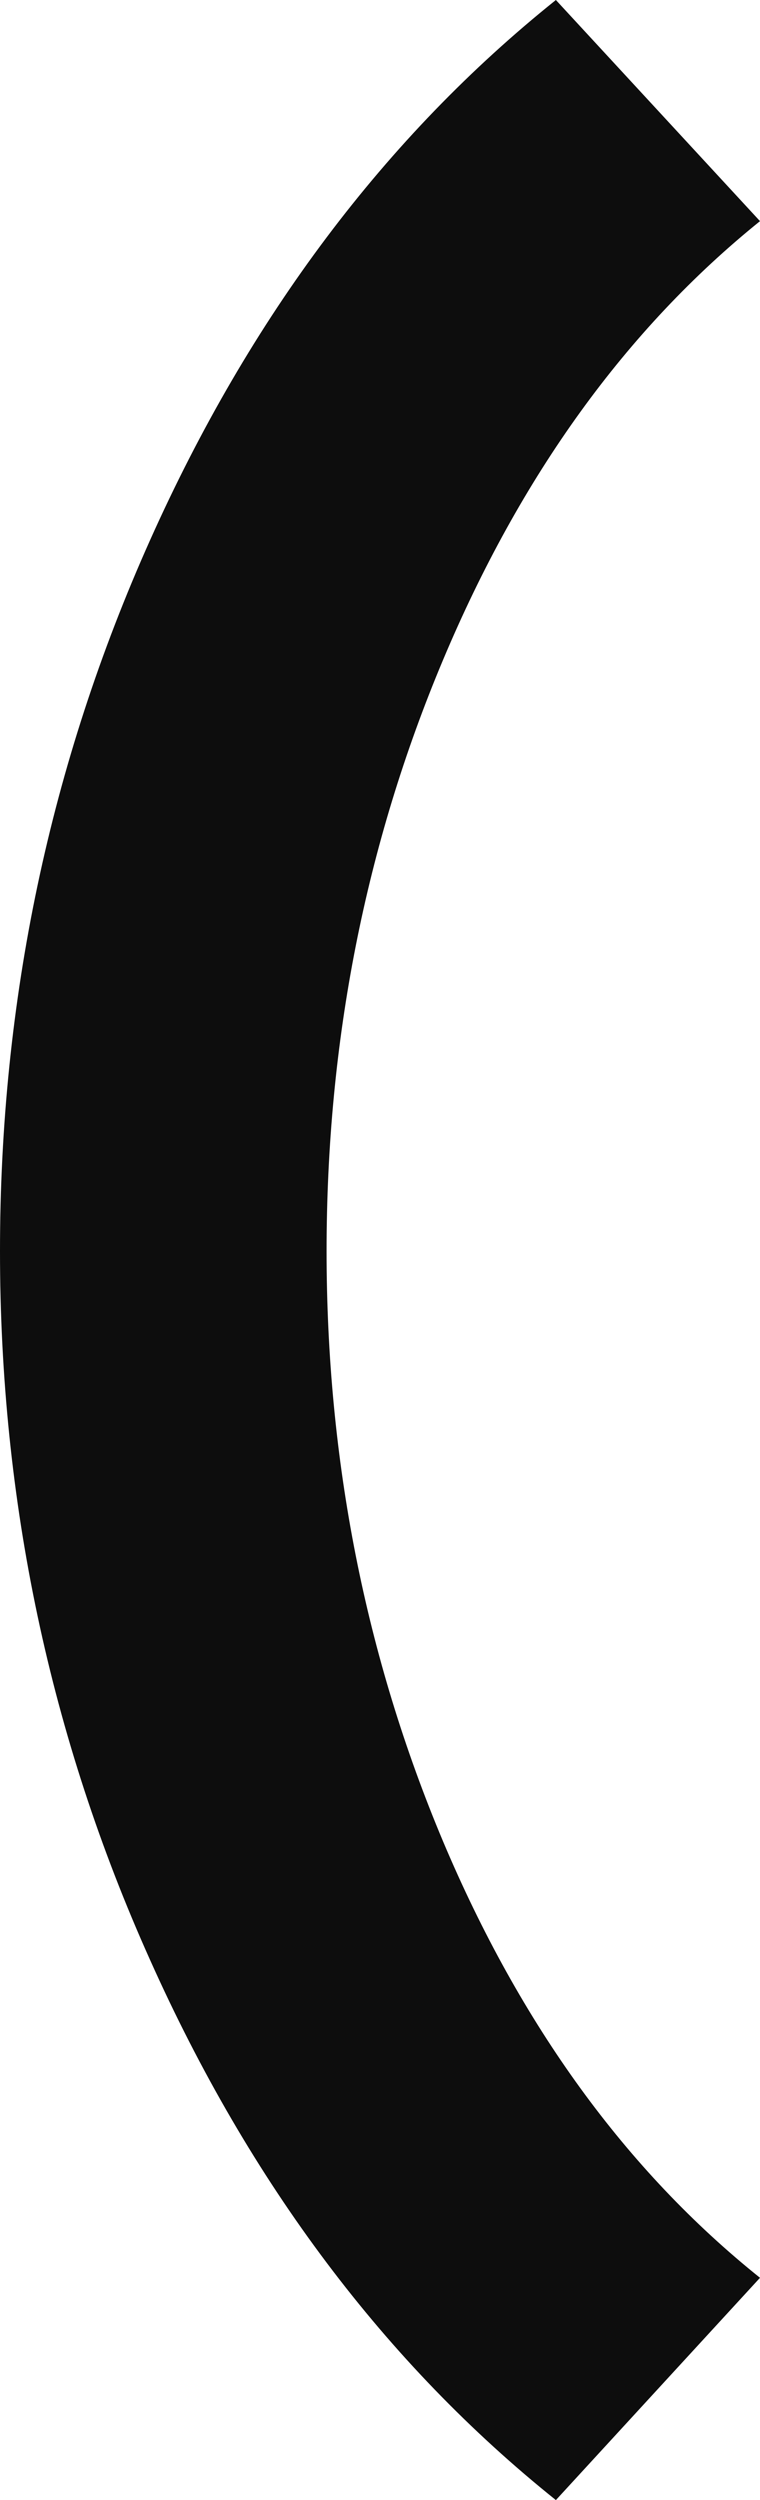
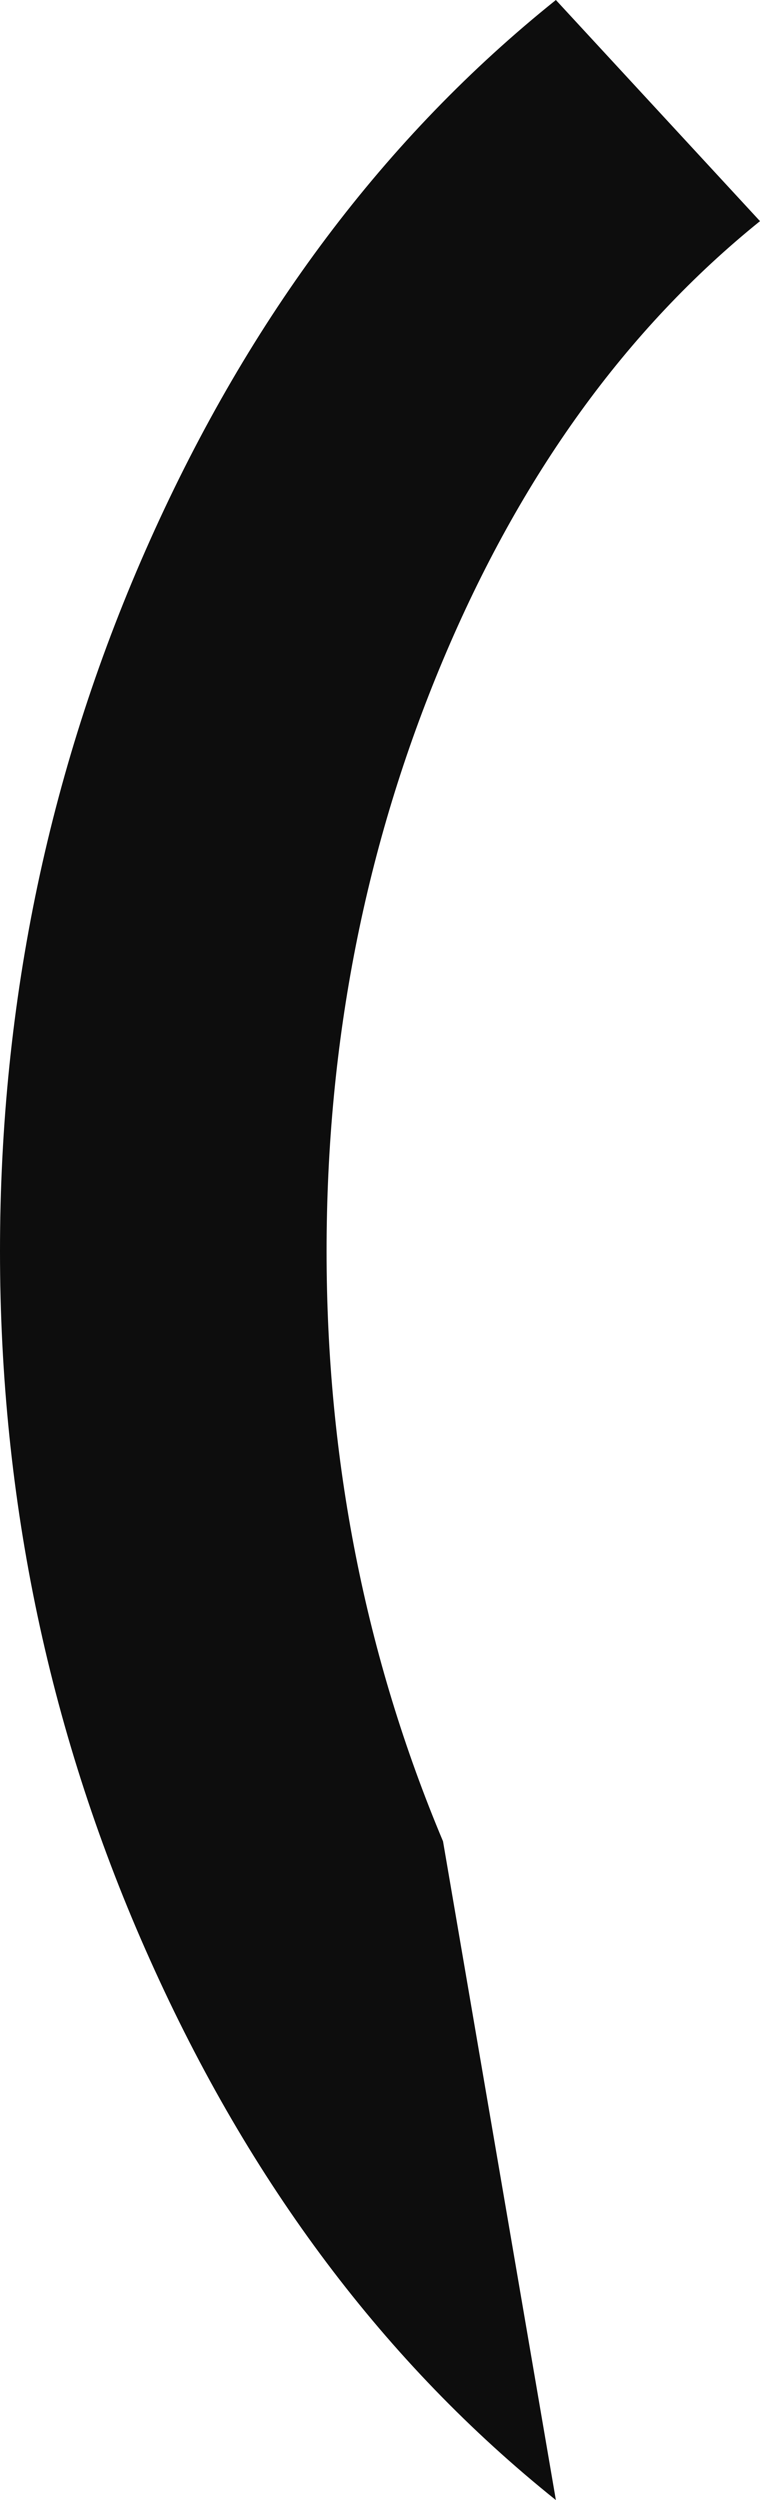
<svg xmlns="http://www.w3.org/2000/svg" width="14" height="46" viewBox="0 0 14 46" fill="none">
-   <path d="M0 23.021C0 18.41 0.922 14.048 2.765 9.937C4.608 5.825 7.1 2.513 10.24 0L14 4.069C11.538 6.053 9.591 8.745 8.161 12.143C6.731 15.54 6.016 19.167 6.016 23.021C6.016 26.862 6.731 30.481 8.161 33.879C9.591 37.263 11.538 39.94 14 41.91L10.24 46C7.1 43.487 4.608 40.175 2.765 36.063C0.922 31.966 0 27.619 0 23.021Z" fill="#0D0D0D" />
+   <path d="M0 23.021C0 18.41 0.922 14.048 2.765 9.937C4.608 5.825 7.1 2.513 10.24 0L14 4.069C11.538 6.053 9.591 8.745 8.161 12.143C6.731 15.54 6.016 19.167 6.016 23.021C6.016 26.862 6.731 30.481 8.161 33.879L10.24 46C7.1 43.487 4.608 40.175 2.765 36.063C0.922 31.966 0 27.619 0 23.021Z" fill="#0D0D0D" />
</svg>